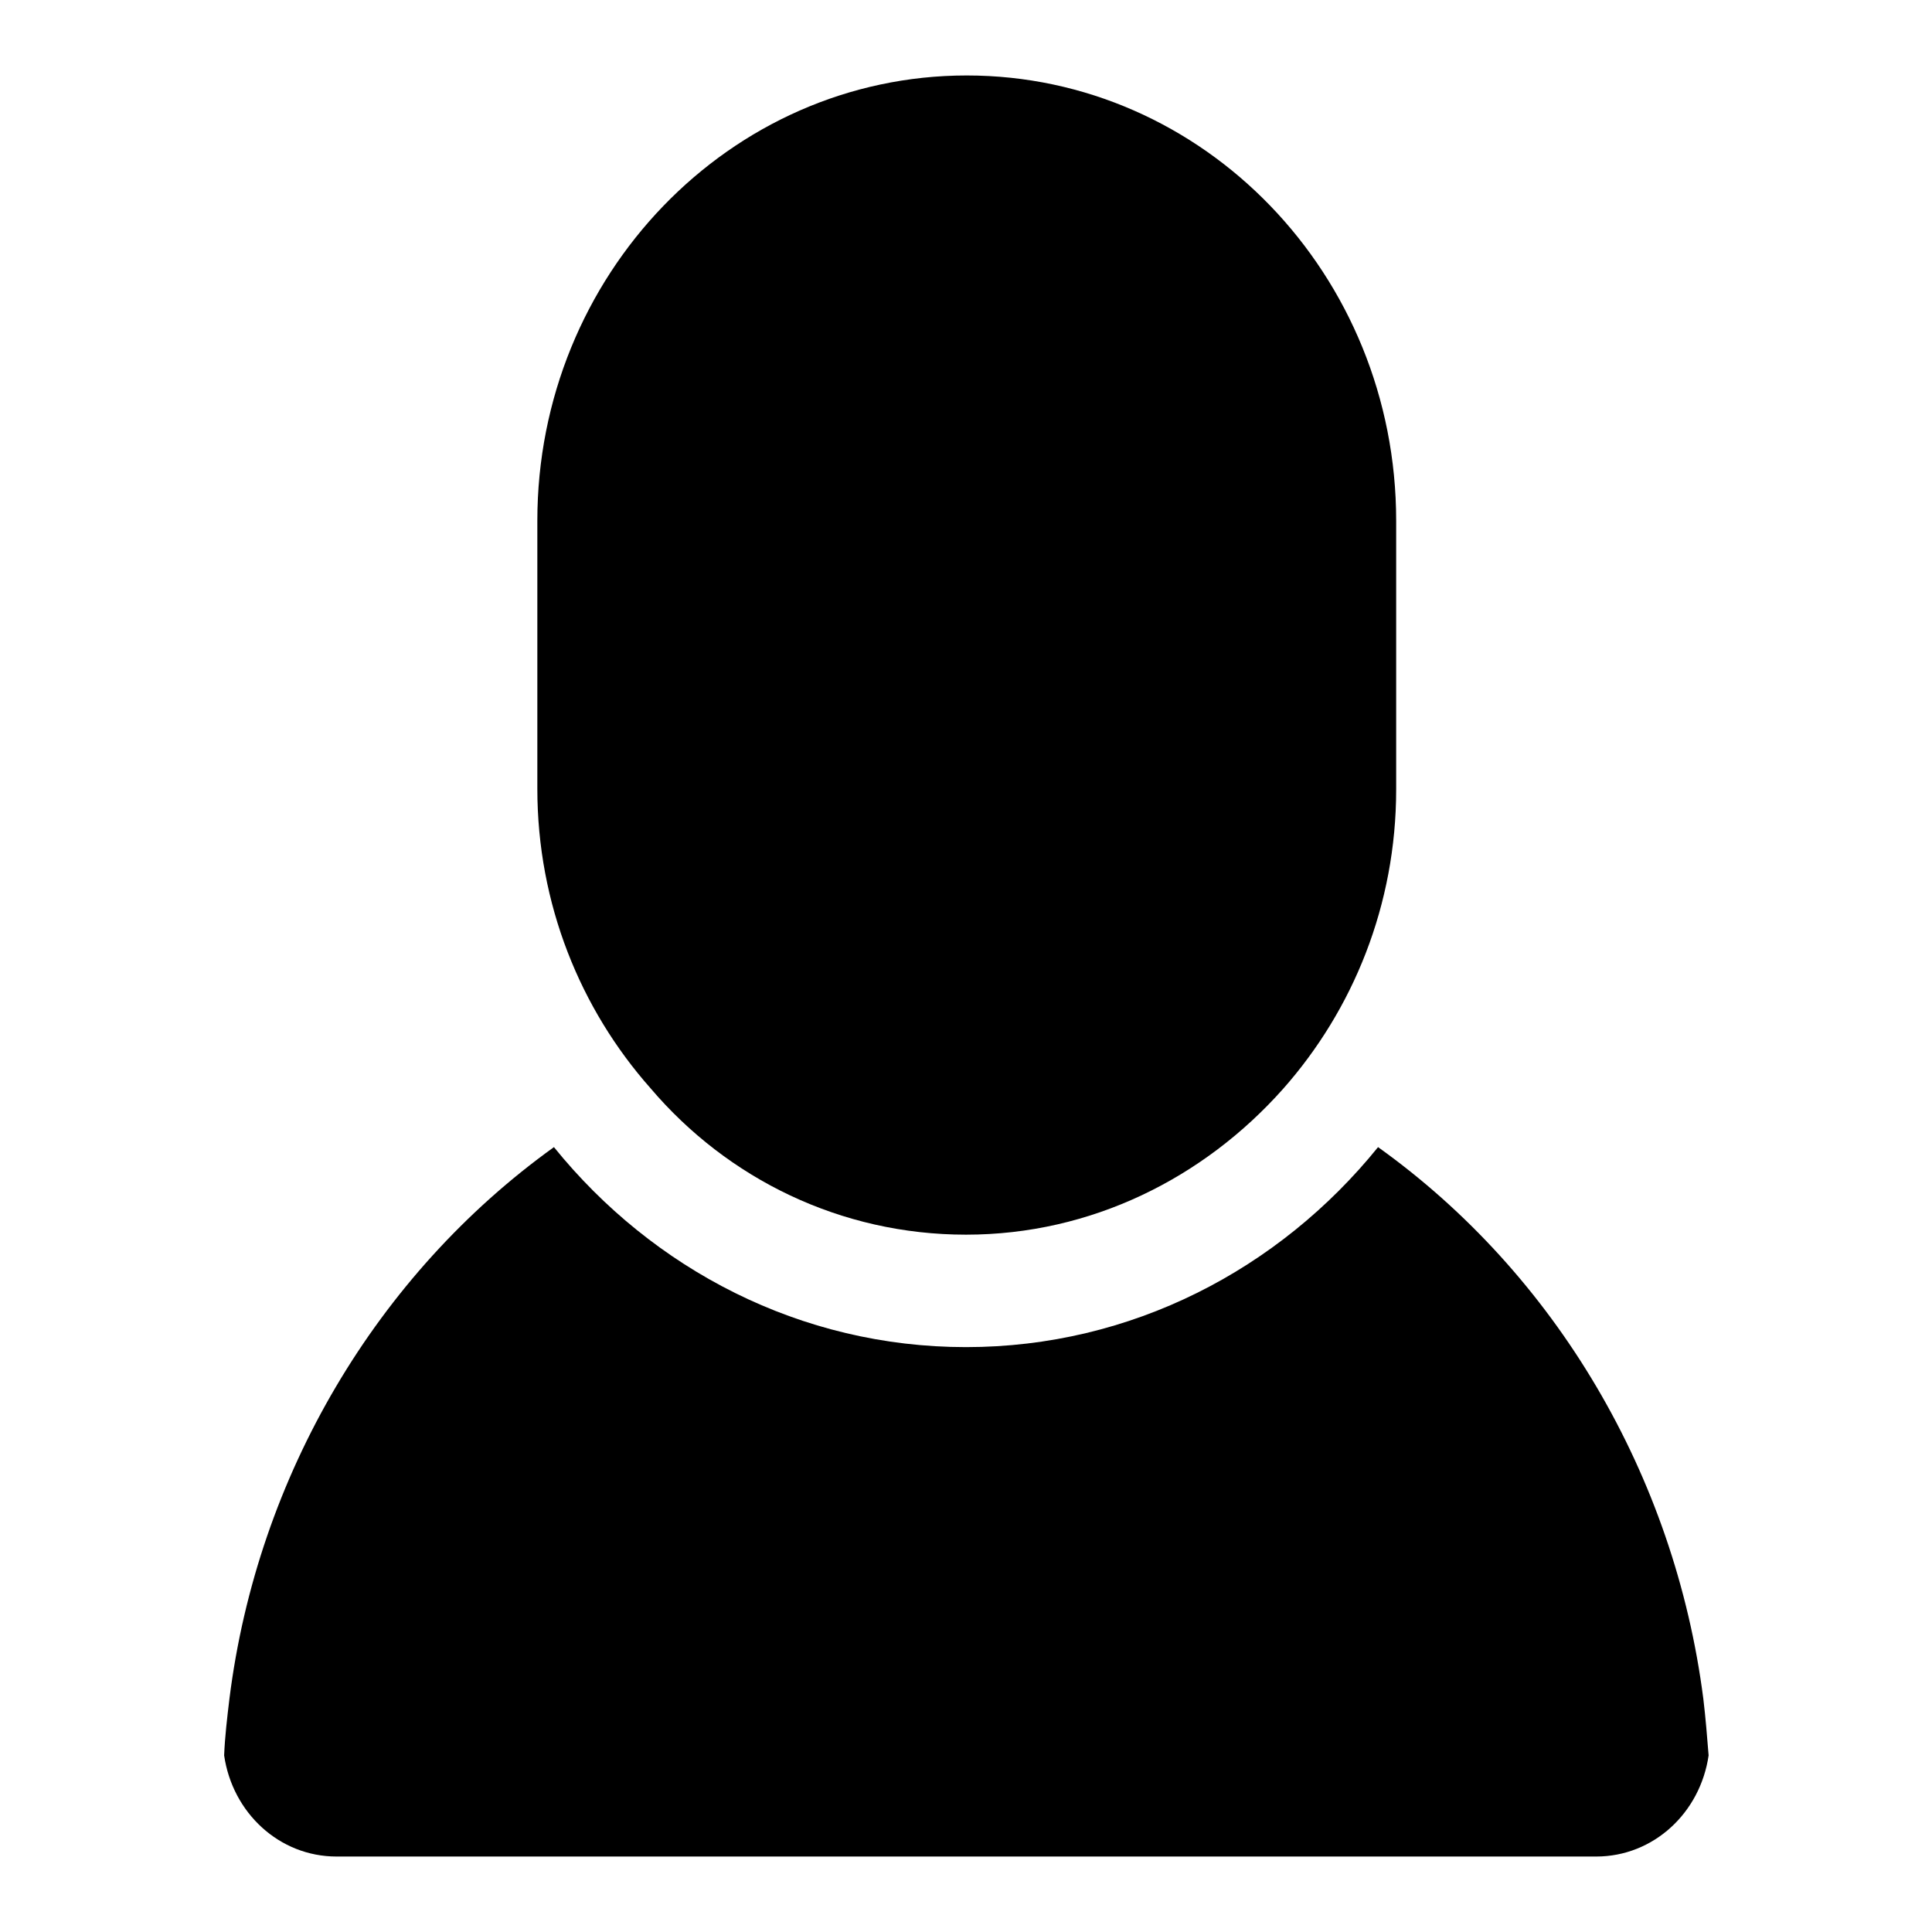
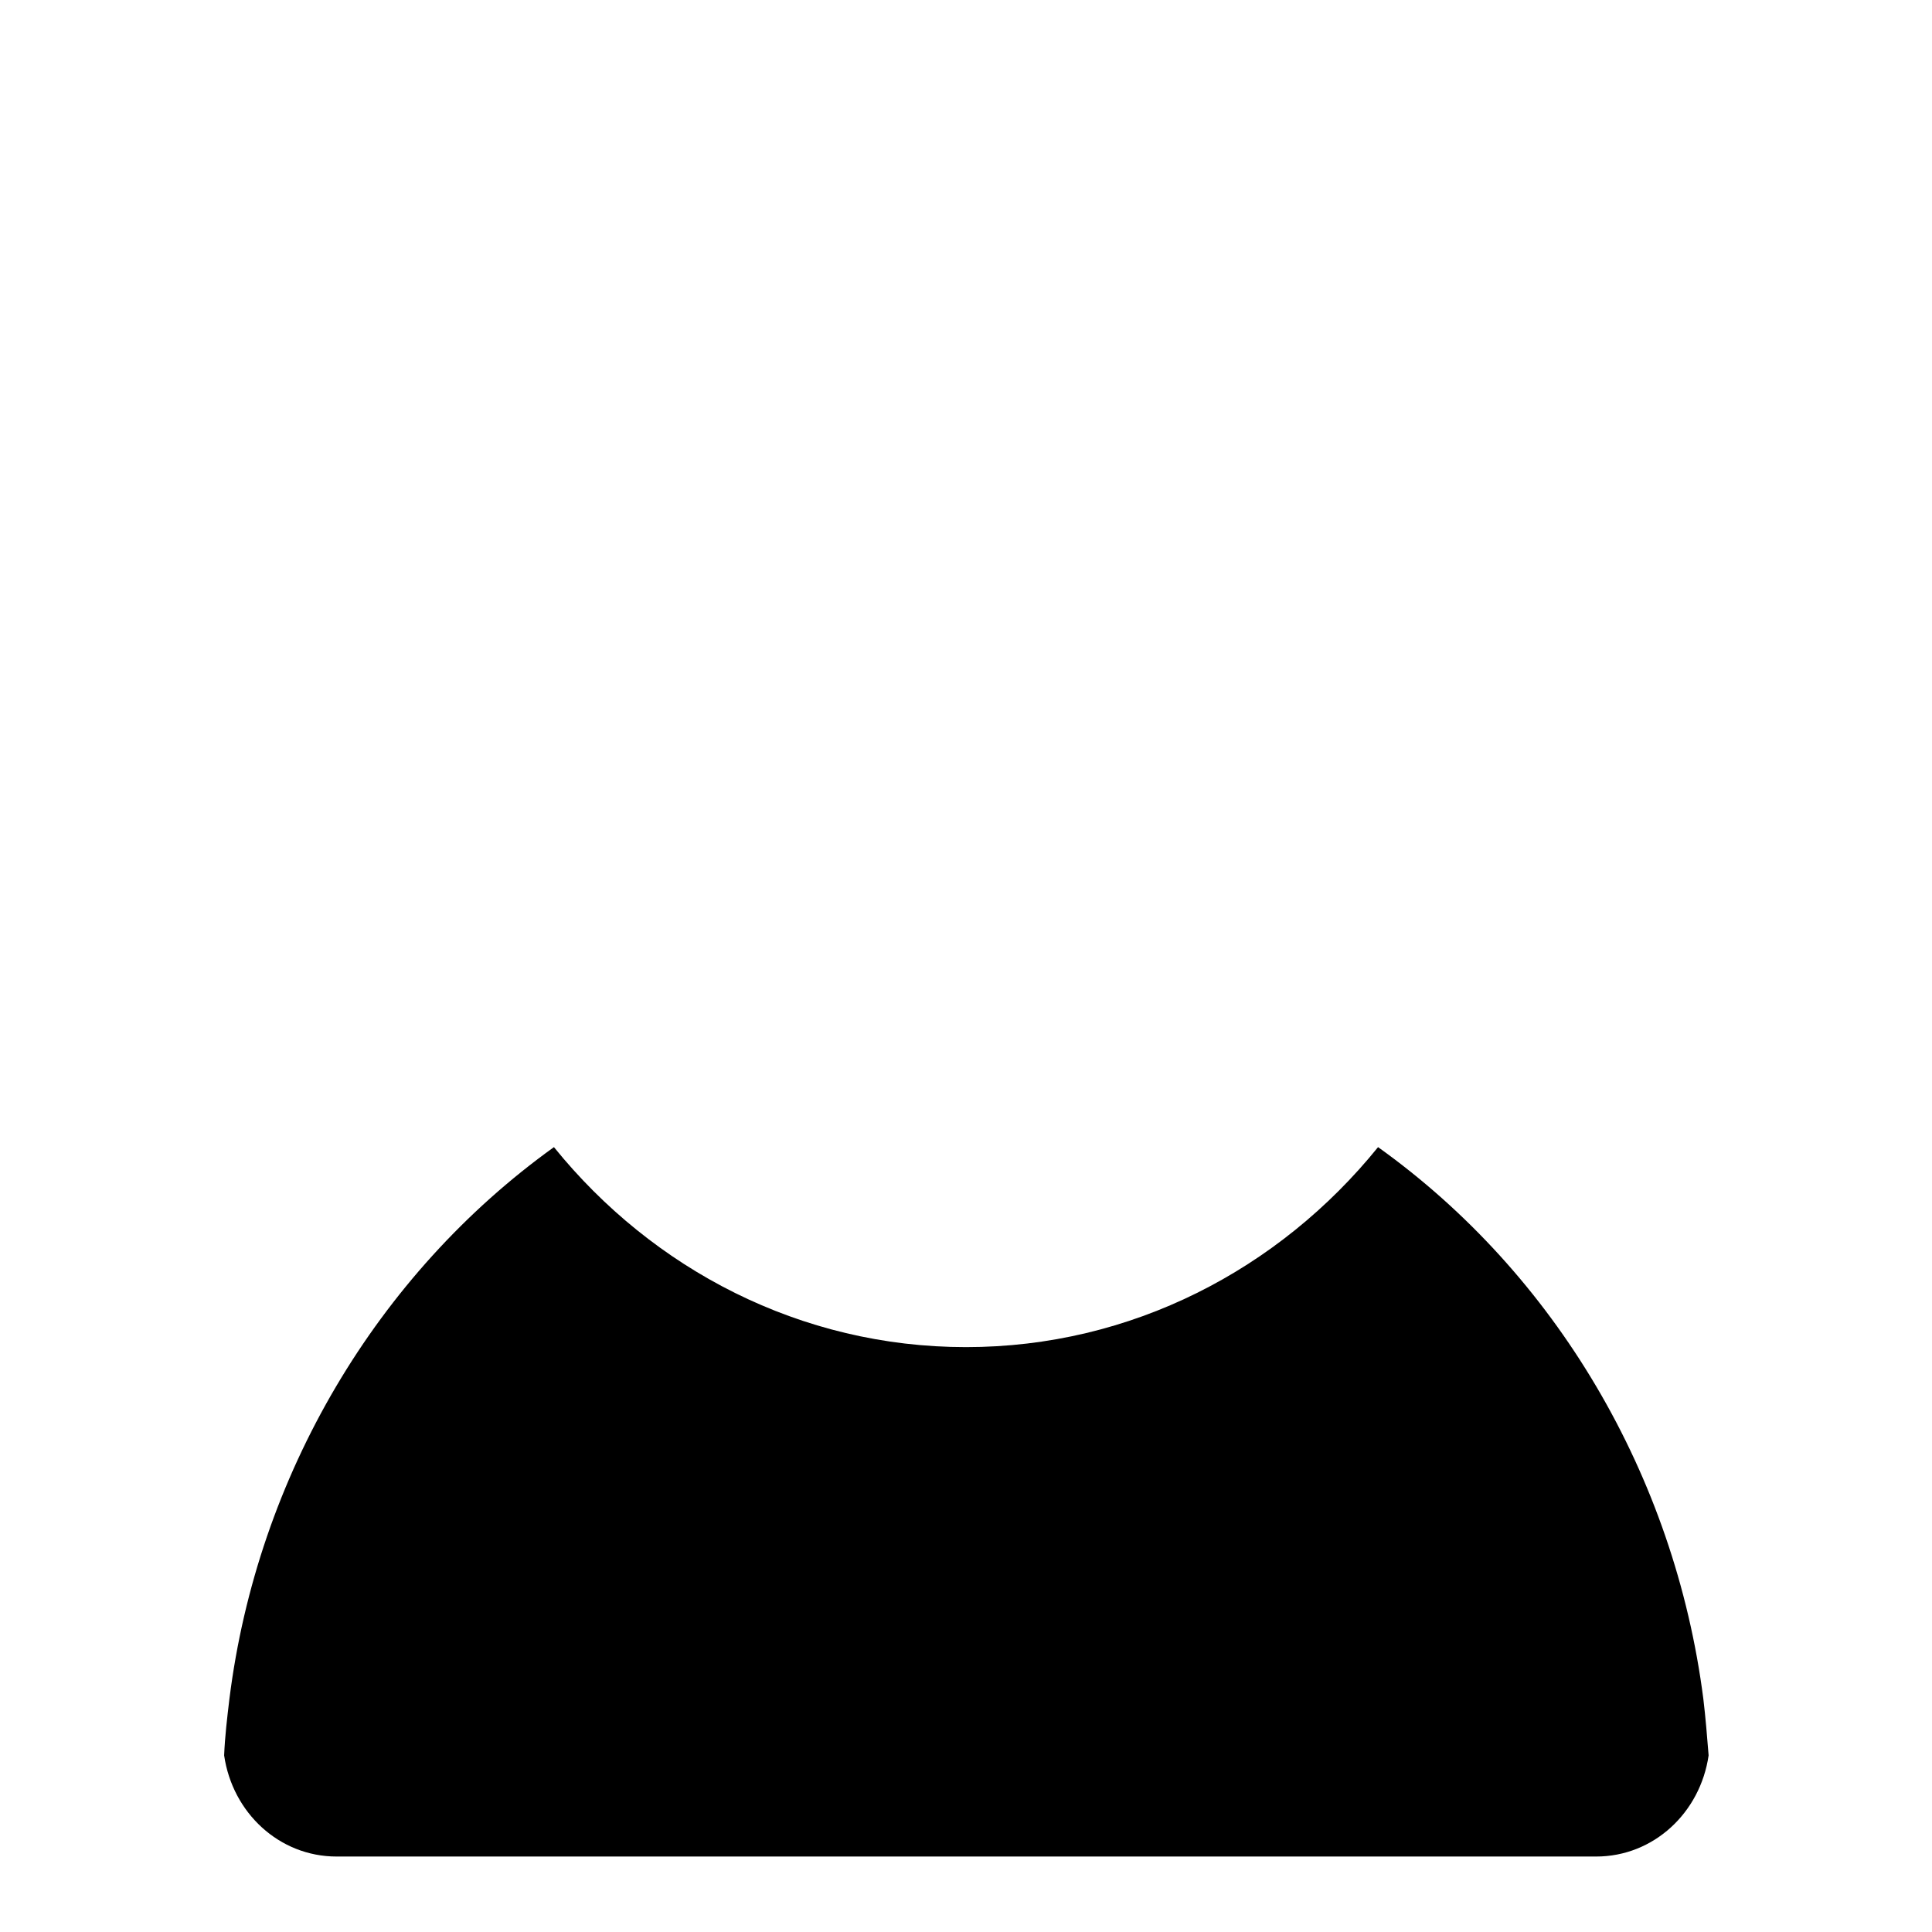
<svg xmlns="http://www.w3.org/2000/svg" version="1.1" x="0px" y="0px" viewBox="0 0 256 256" enable-background="new 0 0 256 256" xml:space="preserve">
  <g>
    <g>
      <path fill="#000000" d="M225.7,225.1c-3.8-29.6-19.6-56.3-43.1-73.1c-13.1,16.2-32.7,26.5-54.6,26.5c-21.9,0-41.5-10.3-54.6-26.5c-23.4,16.8-39.3,43.5-43,73.1c-0.3,2.5-0.6,5-0.7,7.5c1.1,7.6,7.3,13.4,14.9,13.4h166.9c7.6,0,13.8-5.8,14.9-13.4C226.2,230.1,226,227.6,225.7,225.1z" />
-       <path fill="#000000" d="M128,163.6c16.6,0,31.5-7.5,42-19.3c9.3-10.5,15-24.4,15-39.7V69c0-32.6-25.5-59-56.9-59c-31.4,0-56.9,26.5-56.9,59v35.5c0,15.3,5.7,29.2,15,39.7C96.4,156.2,111.4,163.6,128,163.6z" />
    </g>
  </g>
</svg>